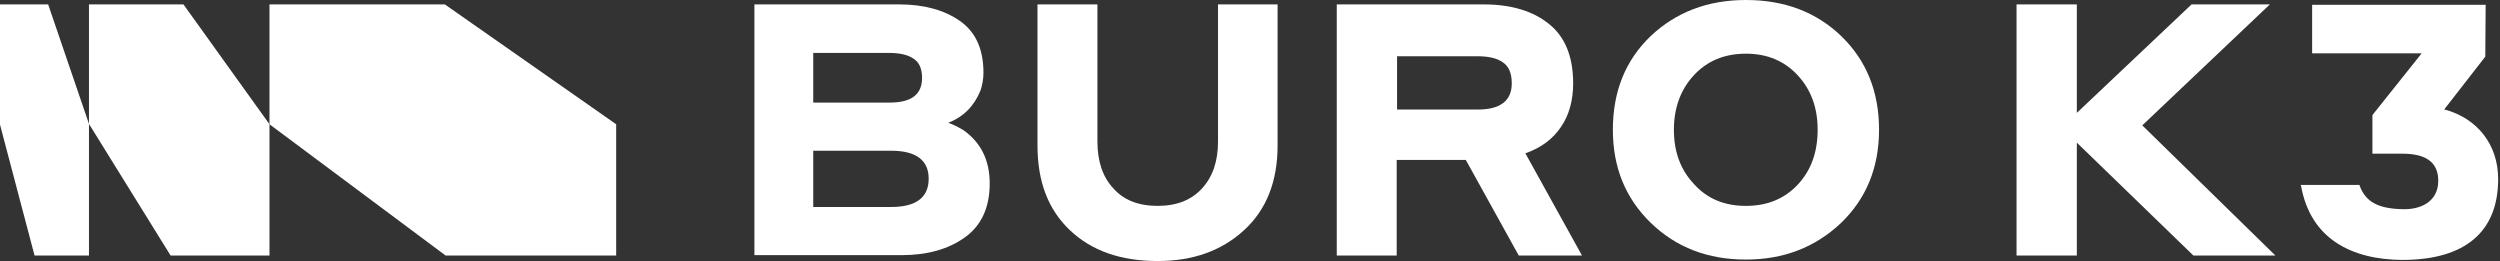
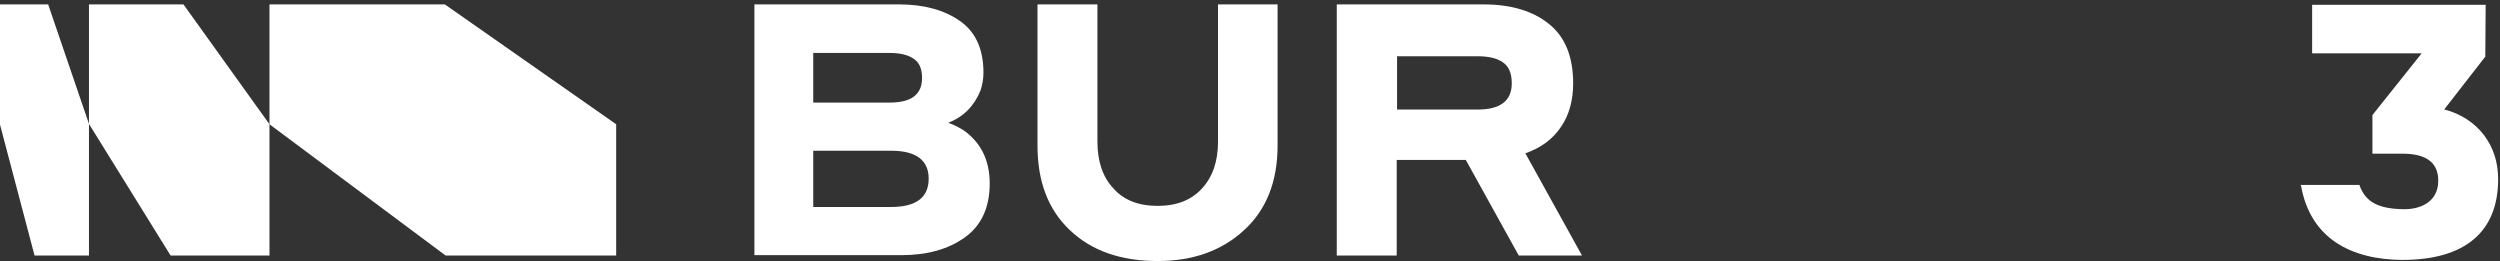
<svg xmlns="http://www.w3.org/2000/svg" width="680" height="71" viewBox="0 0 680 71" fill="none">
  <rect x="0" y="0" width="680" height="71" fill="#333333" stroke="none" />
-   <path d="M167.6 33.8V69.5H121.2L73.3 33.8V1.2H121L167.6 33.8Z" fill="white" />
+   <path d="M167.6 33.8V69.5H121.2L73.3 33.8V1.2H121Z" fill="white" />
  <path d="M73.3 33.8V69.5H46.4L24.2 33.7V1.2H49.9L73.3 33.8Z" fill="white" />
  <path d="M24.2 33.7V69.5H9.4L0 33.9V1.2H13.1L24.2 33.7Z" fill="white" />
  <path d="M242.4 41H221.2V56.3H242.4C249.2 56.3 252.6 53.7 252.6 48.6C252.6 43.6 249.2 41 242.4 41ZM242 14.4H221.2V27.9H242C247.9 27.9 250.8 25.7 250.8 21.2C250.8 18.6 250 16.9 248.4 15.9C246.9 14.9 244.7 14.4 242 14.4ZM205.2 69.5V1.2H244.6C251.3 1.2 256.8 2.7 261.1 5.7C265.4 8.7 267.5 13.4 267.5 19.8C267.5 21.5 267.2 23.1 266.7 24.6C265 28.8 262.1 31.8 257.9 33.4C259.1 33.8 260.6 34.5 262.2 35.5C266.9 38.9 269.2 43.7 269.2 49.9C269.2 56.5 266.9 61.4 262.4 64.6C257.9 67.8 252.2 69.4 245.2 69.4H205.2V69.5Z" fill="white" />
  <path d="M314.9 56C320.1 56 324.1 54.4 327 51.2C329.9 48 331.3 43.8 331.3 38.5V1.2H347.5V39.6C347.5 49.3 344.5 57 338.4 62.6C332.3 68.2 324.5 71 314.9 71C304.8 71 296.9 68.2 291 62.6C285.1 57 282.2 49.4 282.2 39.6V1.2H298.5V38.5C298.5 43.8 299.9 48.1 302.8 51.2C305.6 54.4 309.6 56 314.9 56Z" fill="white" />
  <path d="M401.9 15.3H380V29.8H401.9C408.1 29.8 411.2 27.4 411.2 22.7C411.2 19.9 410.4 18 408.7 16.9C407.1 15.8 404.8 15.3 401.9 15.3ZM363.6 69.5V1.2H403.6C411 1.2 417 3 421.3 6.5C425.7 10 427.9 15.4 427.9 22.7C427.9 27.3 426.8 31.3 424.6 34.5C422.4 37.8 419.2 40.2 414.9 41.7L430.3 69.5H413.1L398.7 43.5H379.9V69.5H363.6Z" fill="white" />
-   <path d="M474.9 56C480.8 56 485.5 54 489.1 50.1C492.7 46.2 494.4 41.2 494.4 35.3C494.4 29.3 492.6 24.4 489 20.5C485.4 16.6 480.7 14.6 474.9 14.6C469 14.6 464.3 16.6 460.7 20.5C457.1 24.4 455.3 29.4 455.3 35.3C455.3 41.3 457.1 46.2 460.8 50.1C464.4 54.1 469.1 56 474.9 56ZM474.9 70.6C464.5 70.6 455.9 67.3 449 60.6C442.1 53.9 438.7 45.5 438.7 35.3C438.7 24.9 442.1 16.4 449 9.8C455.9 3.3 464.5 0 474.9 0C485.4 0 494.1 3.3 500.9 9.9C507.7 16.5 511.1 25 511.1 35.3C511.1 45.6 507.6 54.1 500.7 60.7C493.7 67.3 485.1 70.6 474.9 70.6Z" fill="white" />
-   <path d="M596.6 69.5L564.9 38.8V69.5H548.5V1.2H564.9V30.7L596.1 1.2H617.4L582.7 34.1L618.9 69.5H596.6Z" fill="white" />
  <path d="M679.5 48.7C679.5 39.3 673.8 32.2 665 29.8H664.9H664.8L676 15.4L676.1 1.3H628.9V14.5H658.7L645.3 31.3V41.8H653.5C660.8 41.8 663.3 44.9 663.2 49.4C663.1 54.8 658.5 57 653.7 56.9C646.7 56.8 643.5 54.8 641.9 50.7C641.8 50.6 641.8 50.4 641.8 50.3H625.8C625.8 50.4 625.8 50.5 625.9 50.6C628.5 65.1 639.8 70.6 653.4 70.7C670.7 70.7 679.5 62.9 679.5 48.7Z" fill="white" />
</svg>